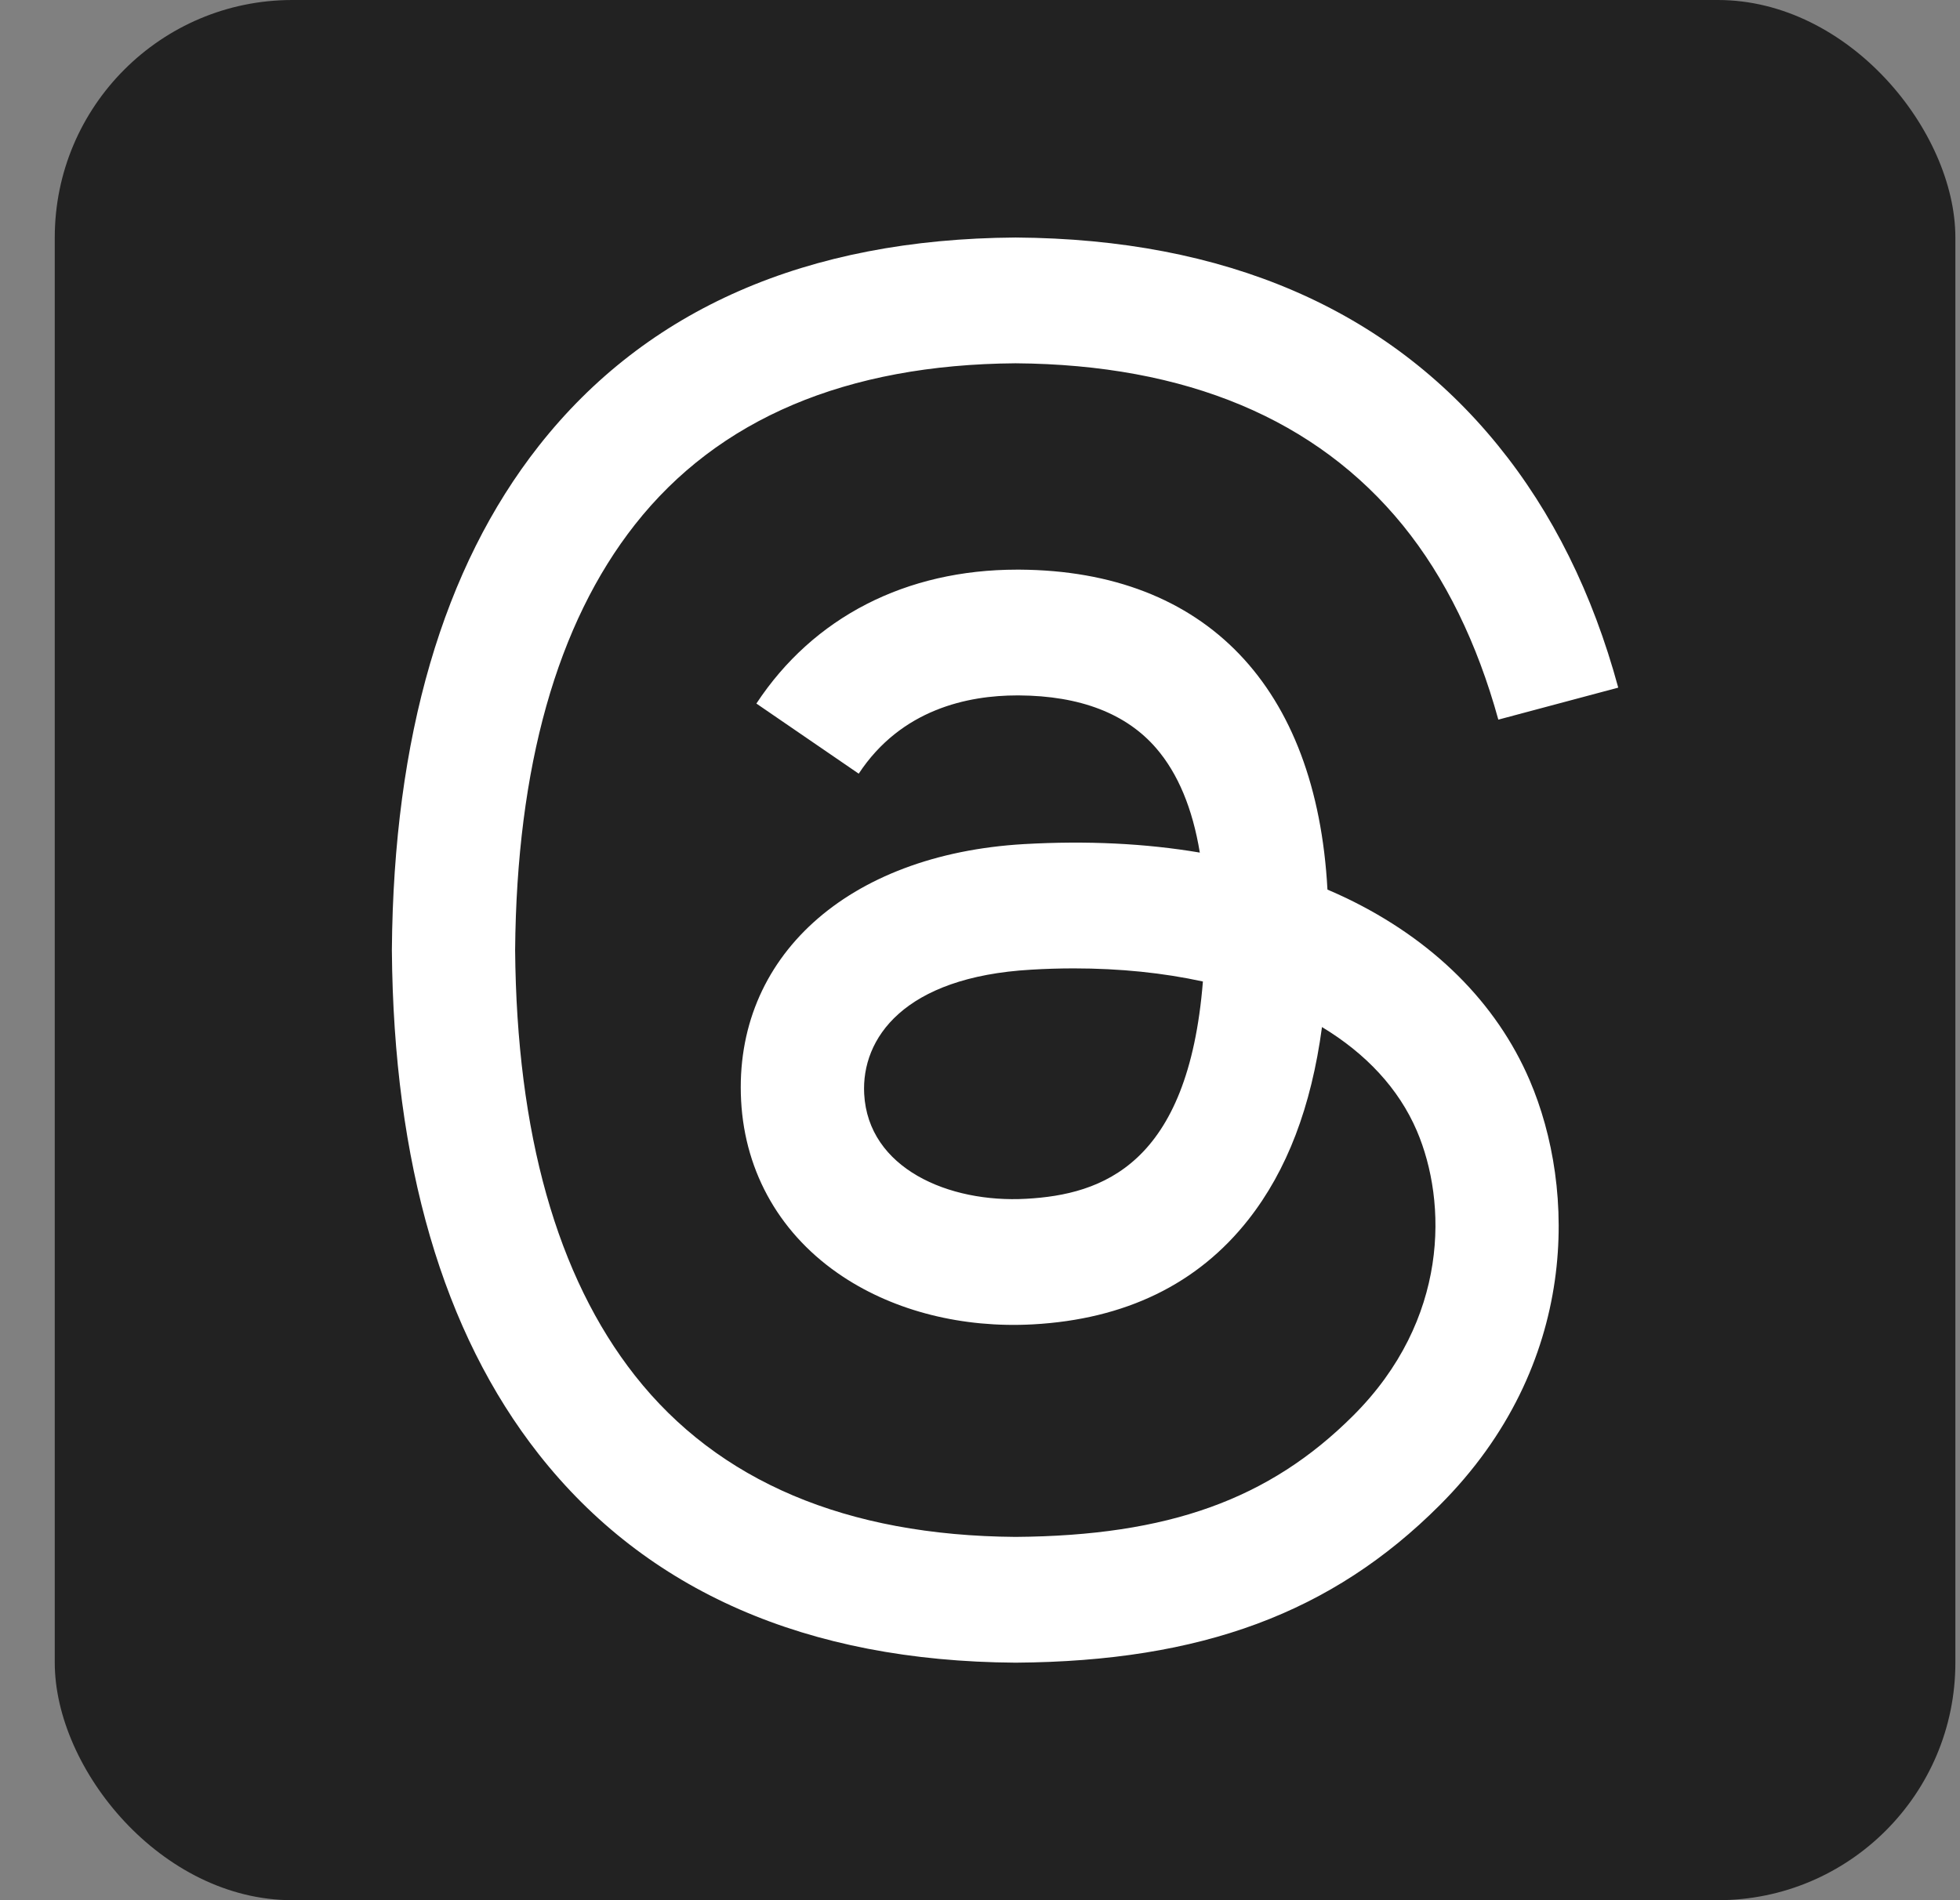
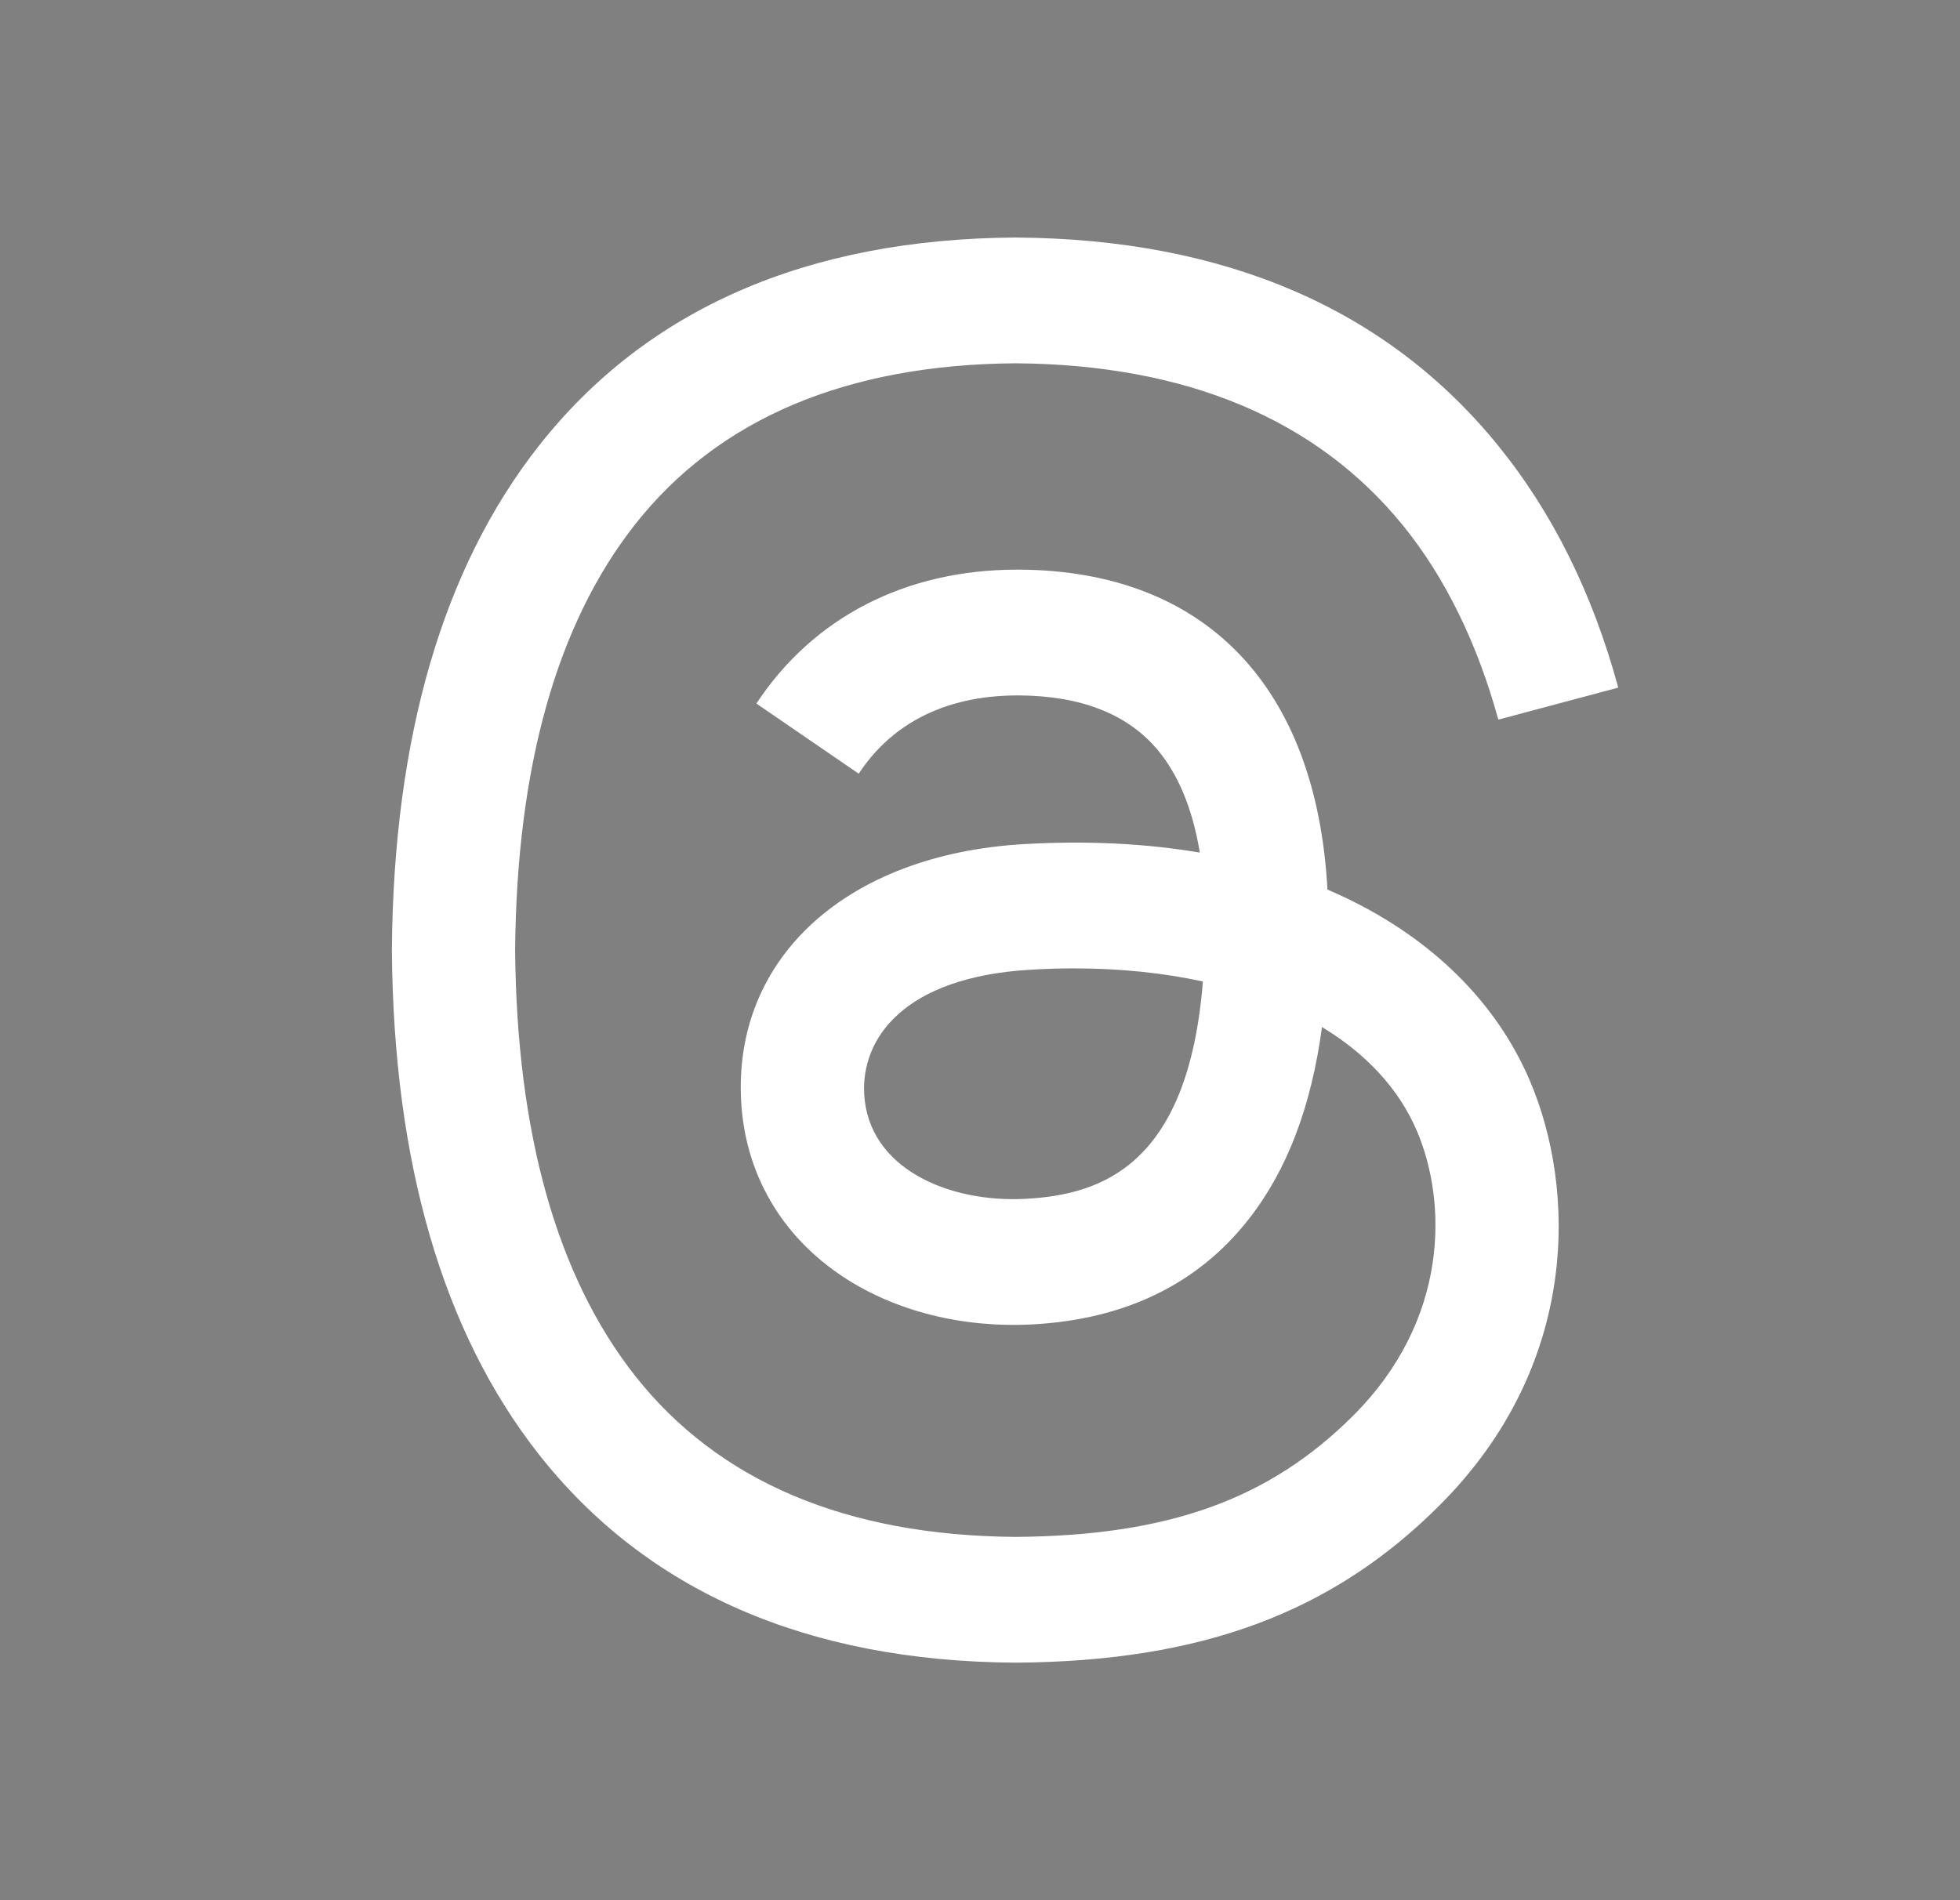
<svg xmlns="http://www.w3.org/2000/svg" width="33" height="32" viewBox="0 0 33 32" fill="none">
  <rect x="0" y="0" width="33" height="32" fill="#808080" stroke="none" />
-   <rect x="0.922" width="32" height="32" rx="4" fill="#222222" />
  <path d="M22.665 15.123C22.561 15.074 22.456 15.026 22.35 14.981C22.165 11.567 20.3 9.613 17.168 9.593C17.154 9.593 17.14 9.593 17.125 9.593C15.252 9.593 13.694 10.393 12.735 11.848L14.458 13.029C15.174 11.942 16.298 11.711 17.126 11.711C17.136 11.711 17.145 11.711 17.155 11.711C18.186 11.717 18.964 12.017 19.468 12.602C19.834 13.027 20.079 13.616 20.201 14.358C19.287 14.203 18.298 14.155 17.241 14.215C14.263 14.387 12.349 16.123 12.478 18.537C12.543 19.761 13.153 20.814 14.194 21.501C15.075 22.083 16.21 22.367 17.389 22.303C18.946 22.218 20.168 21.623 21.02 20.537C21.668 19.712 22.077 18.643 22.258 17.296C23 17.744 23.55 18.333 23.854 19.041C24.37 20.246 24.4 22.225 22.785 23.838C21.37 25.252 19.67 25.863 17.099 25.882C14.248 25.861 12.092 24.947 10.69 23.165C9.377 21.496 8.699 19.085 8.673 16C8.699 12.915 9.377 10.504 10.69 8.835C12.092 7.053 14.248 6.139 17.099 6.118C19.971 6.139 22.165 7.058 23.621 8.848C24.334 9.727 24.872 10.831 25.227 12.119L27.246 11.58C26.816 9.995 26.139 8.629 25.218 7.497C23.352 5.201 20.623 4.024 17.106 4H17.092C13.583 4.024 10.884 5.205 9.071 7.51C7.458 9.561 6.626 12.415 6.598 15.992L6.598 16L6.598 16.008C6.626 19.585 7.458 22.439 9.071 24.49C10.884 26.795 13.583 27.976 17.092 28H17.106C20.226 27.978 22.426 27.162 24.237 25.351C26.608 22.983 26.536 20.015 25.755 18.193C25.195 16.886 24.126 15.825 22.665 15.123ZM17.278 20.188C15.973 20.262 14.617 19.676 14.55 18.422C14.501 17.491 15.212 16.453 17.358 16.33C17.604 16.315 17.845 16.308 18.081 16.308C18.861 16.308 19.59 16.384 20.253 16.529C20.006 19.617 18.555 20.118 17.278 20.188Z" fill="white" />
</svg>